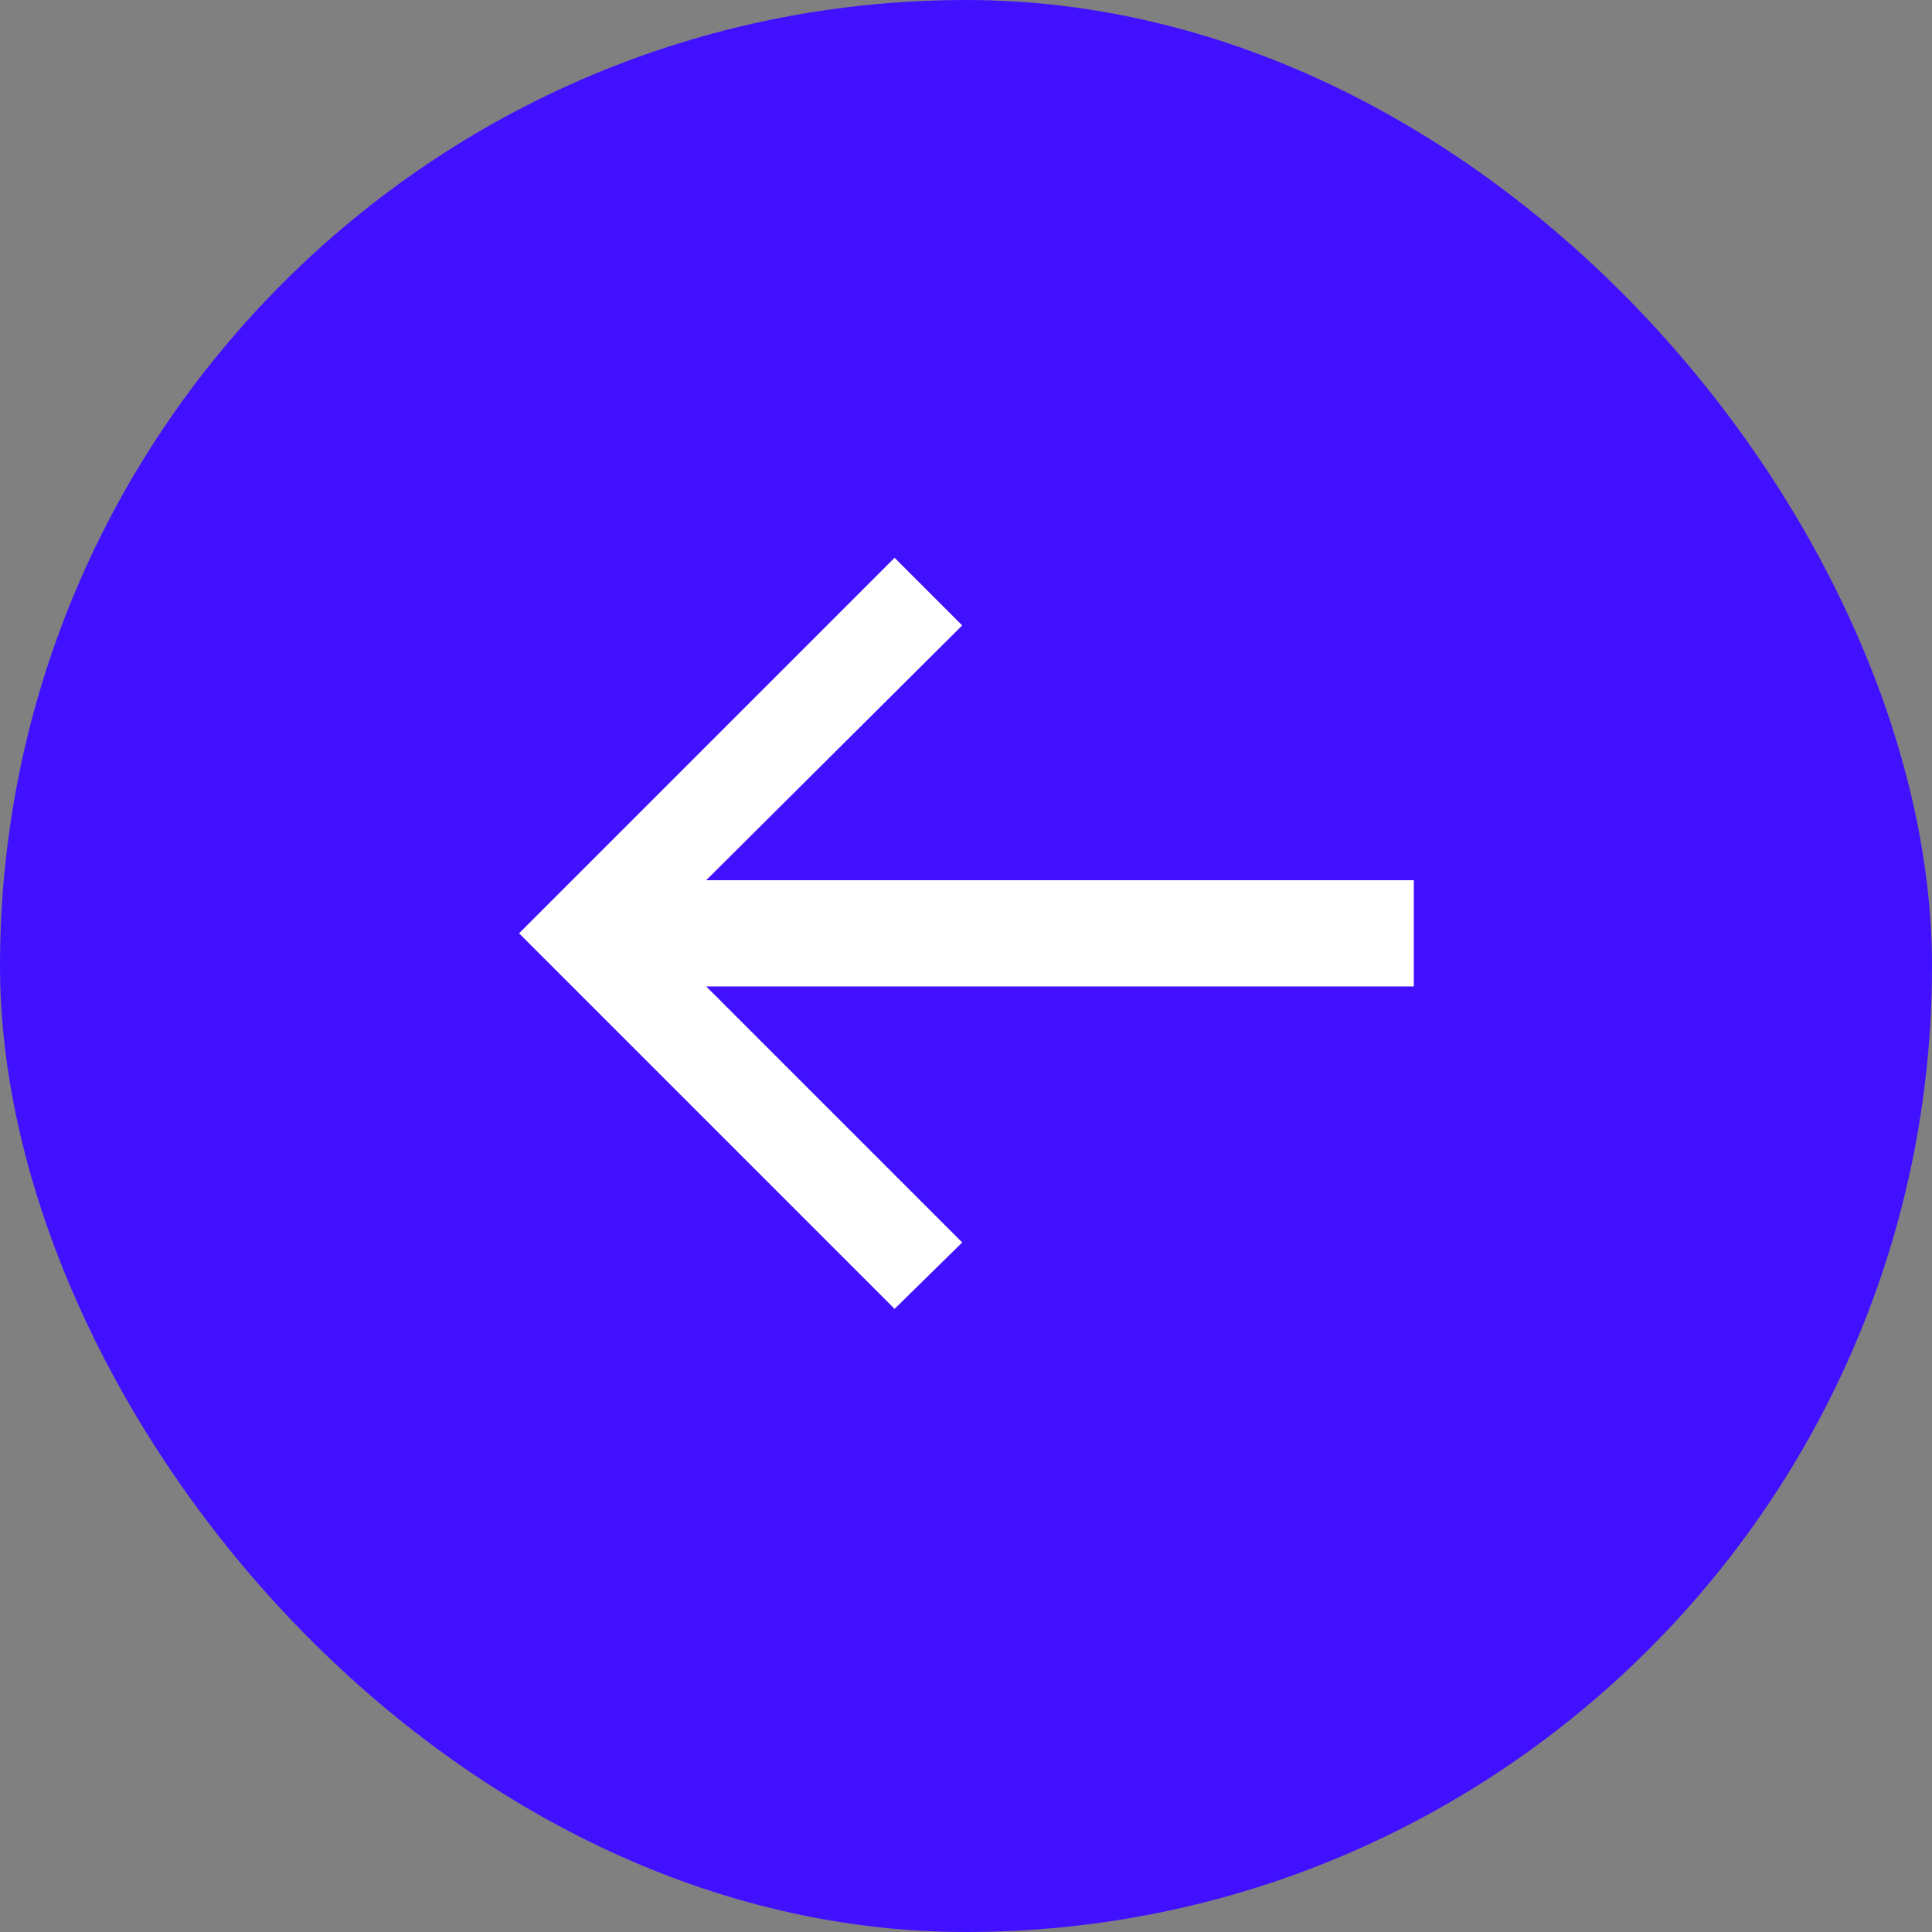
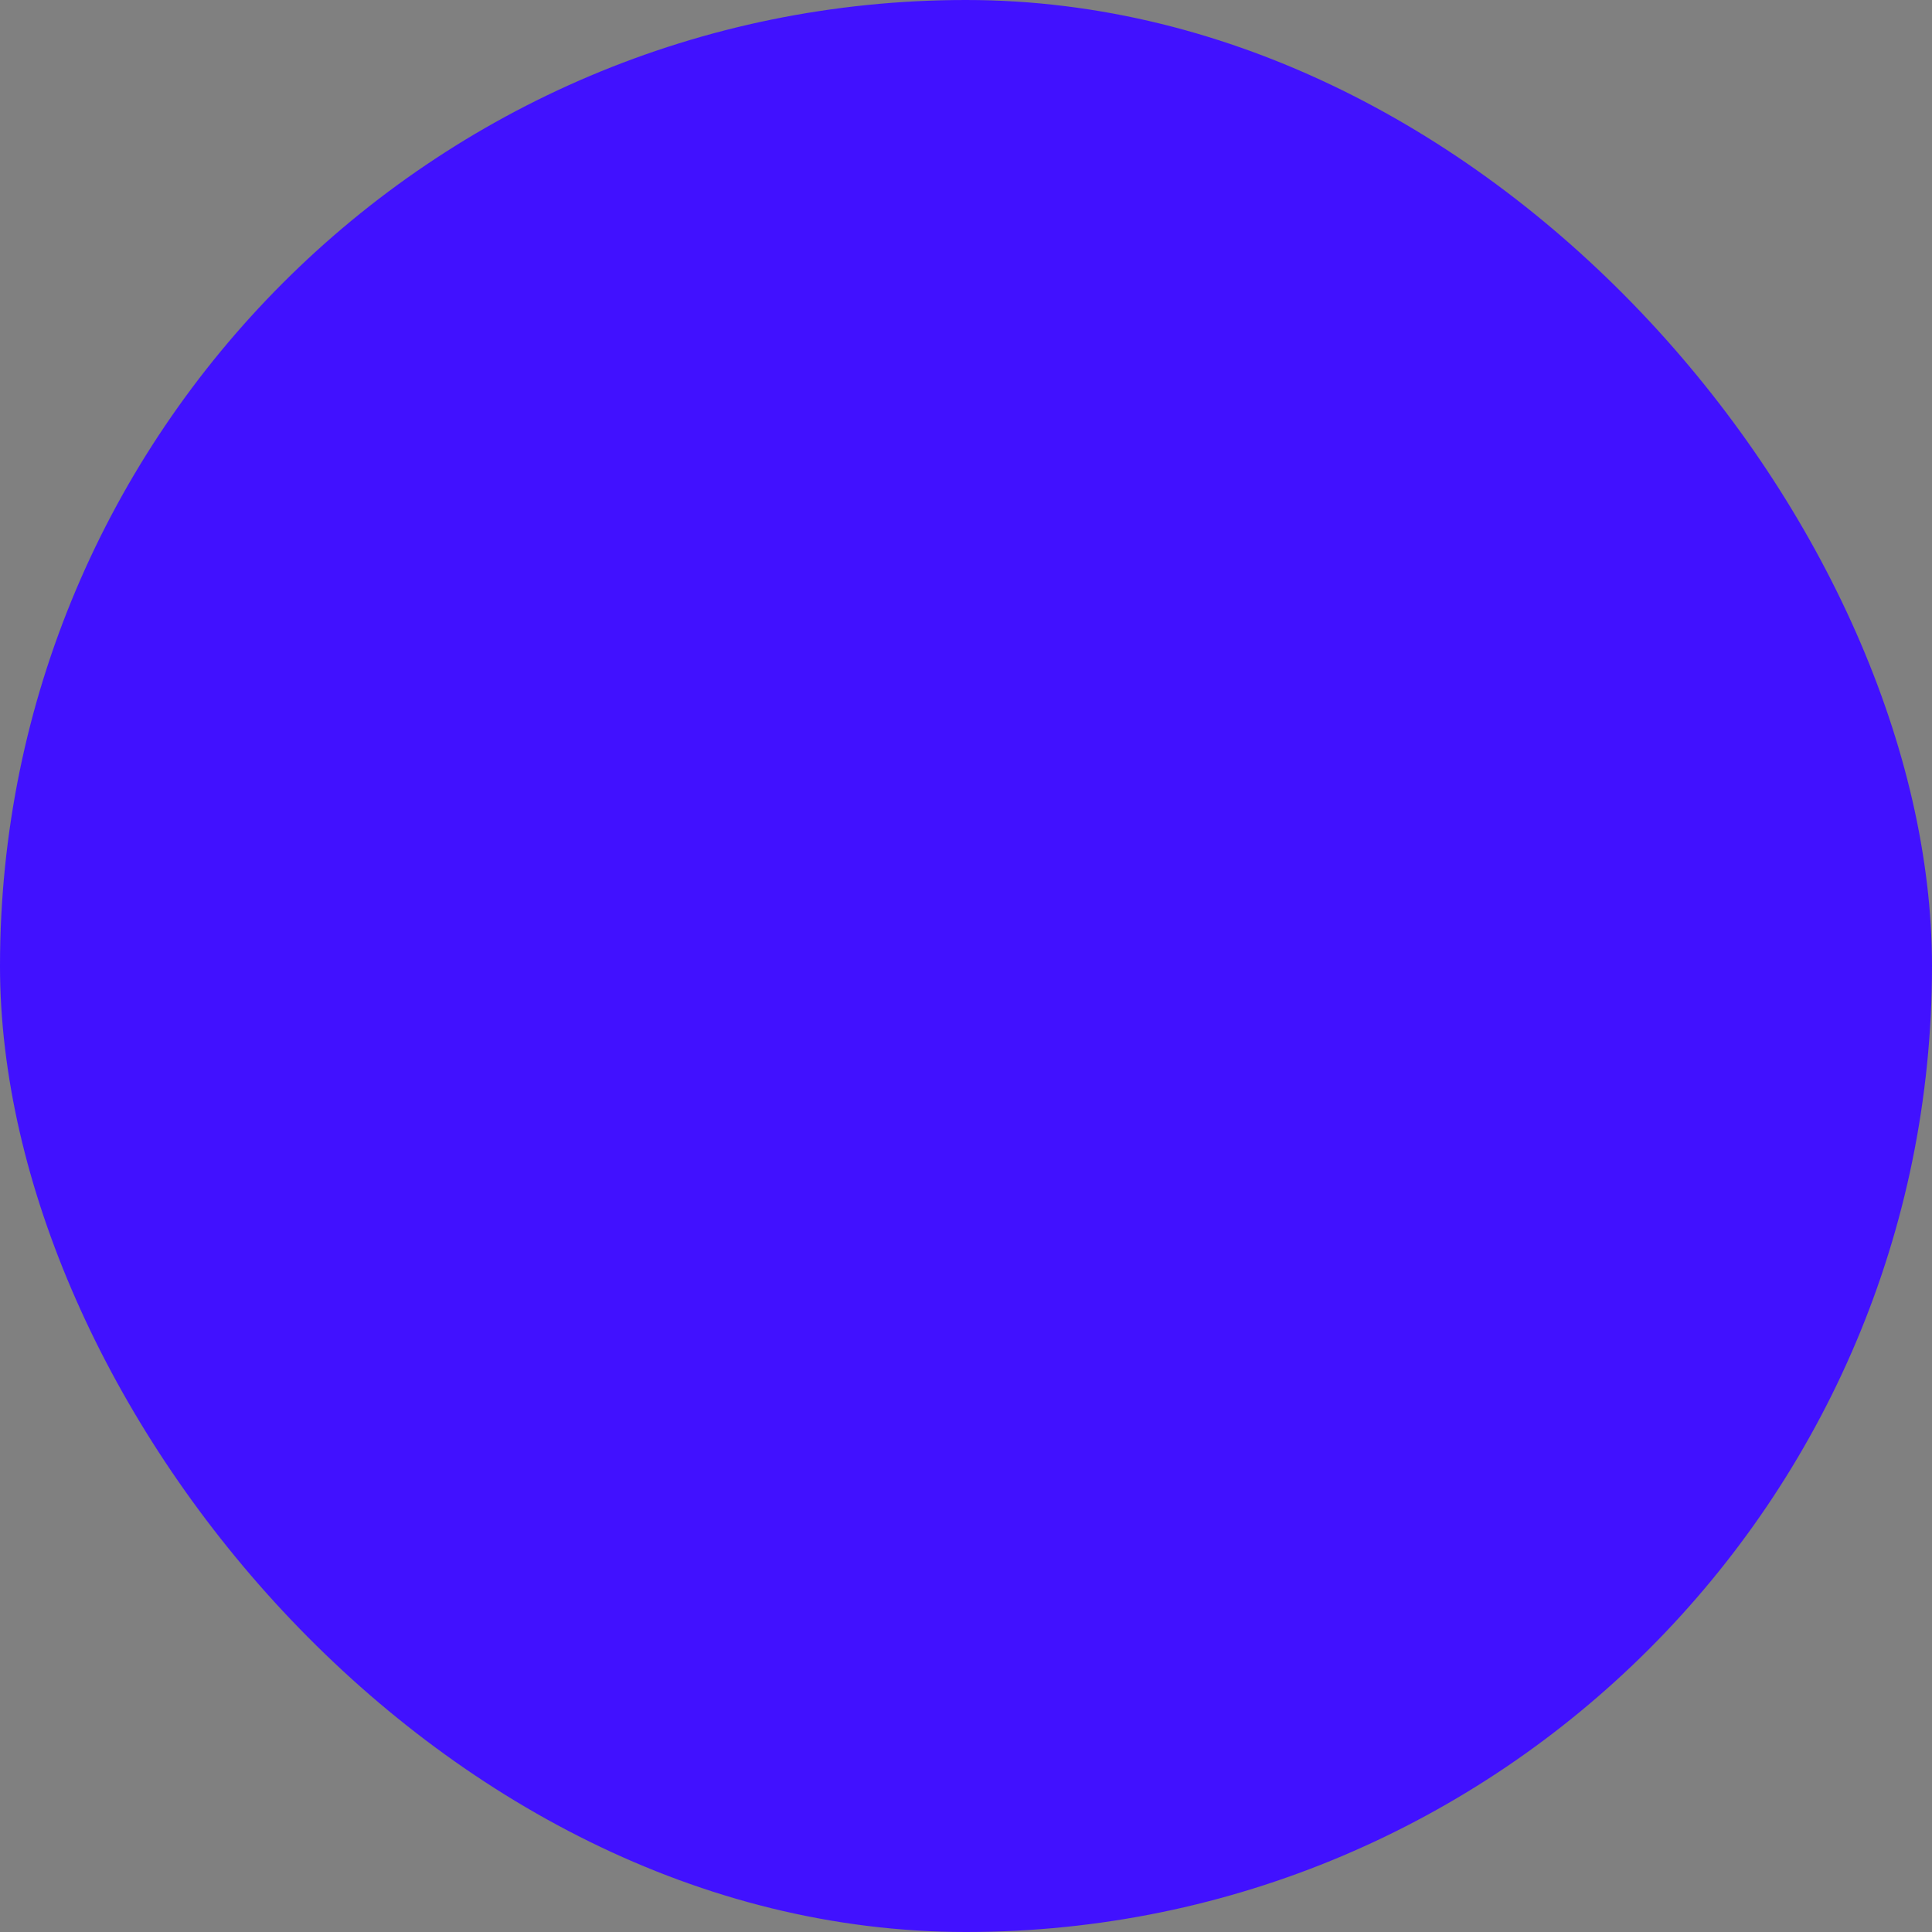
<svg xmlns="http://www.w3.org/2000/svg" width="80" height="80" viewBox="0 0 80 80" fill="none">
  <rect x="0" y="0" width="80" height="80" fill="#808080" stroke="none" />
  <rect x="80" y="80" width="80" height="80" rx="40" transform="rotate(-180 80 80)" fill="#4111FF" />
-   <path d="M58.543 40.847L29.243 40.847L39.843 51.447L37.043 54.197L21.493 38.647L37.043 23.097L39.843 25.897L29.243 36.447L58.543 36.447L58.543 40.847Z" fill="white" />
</svg>